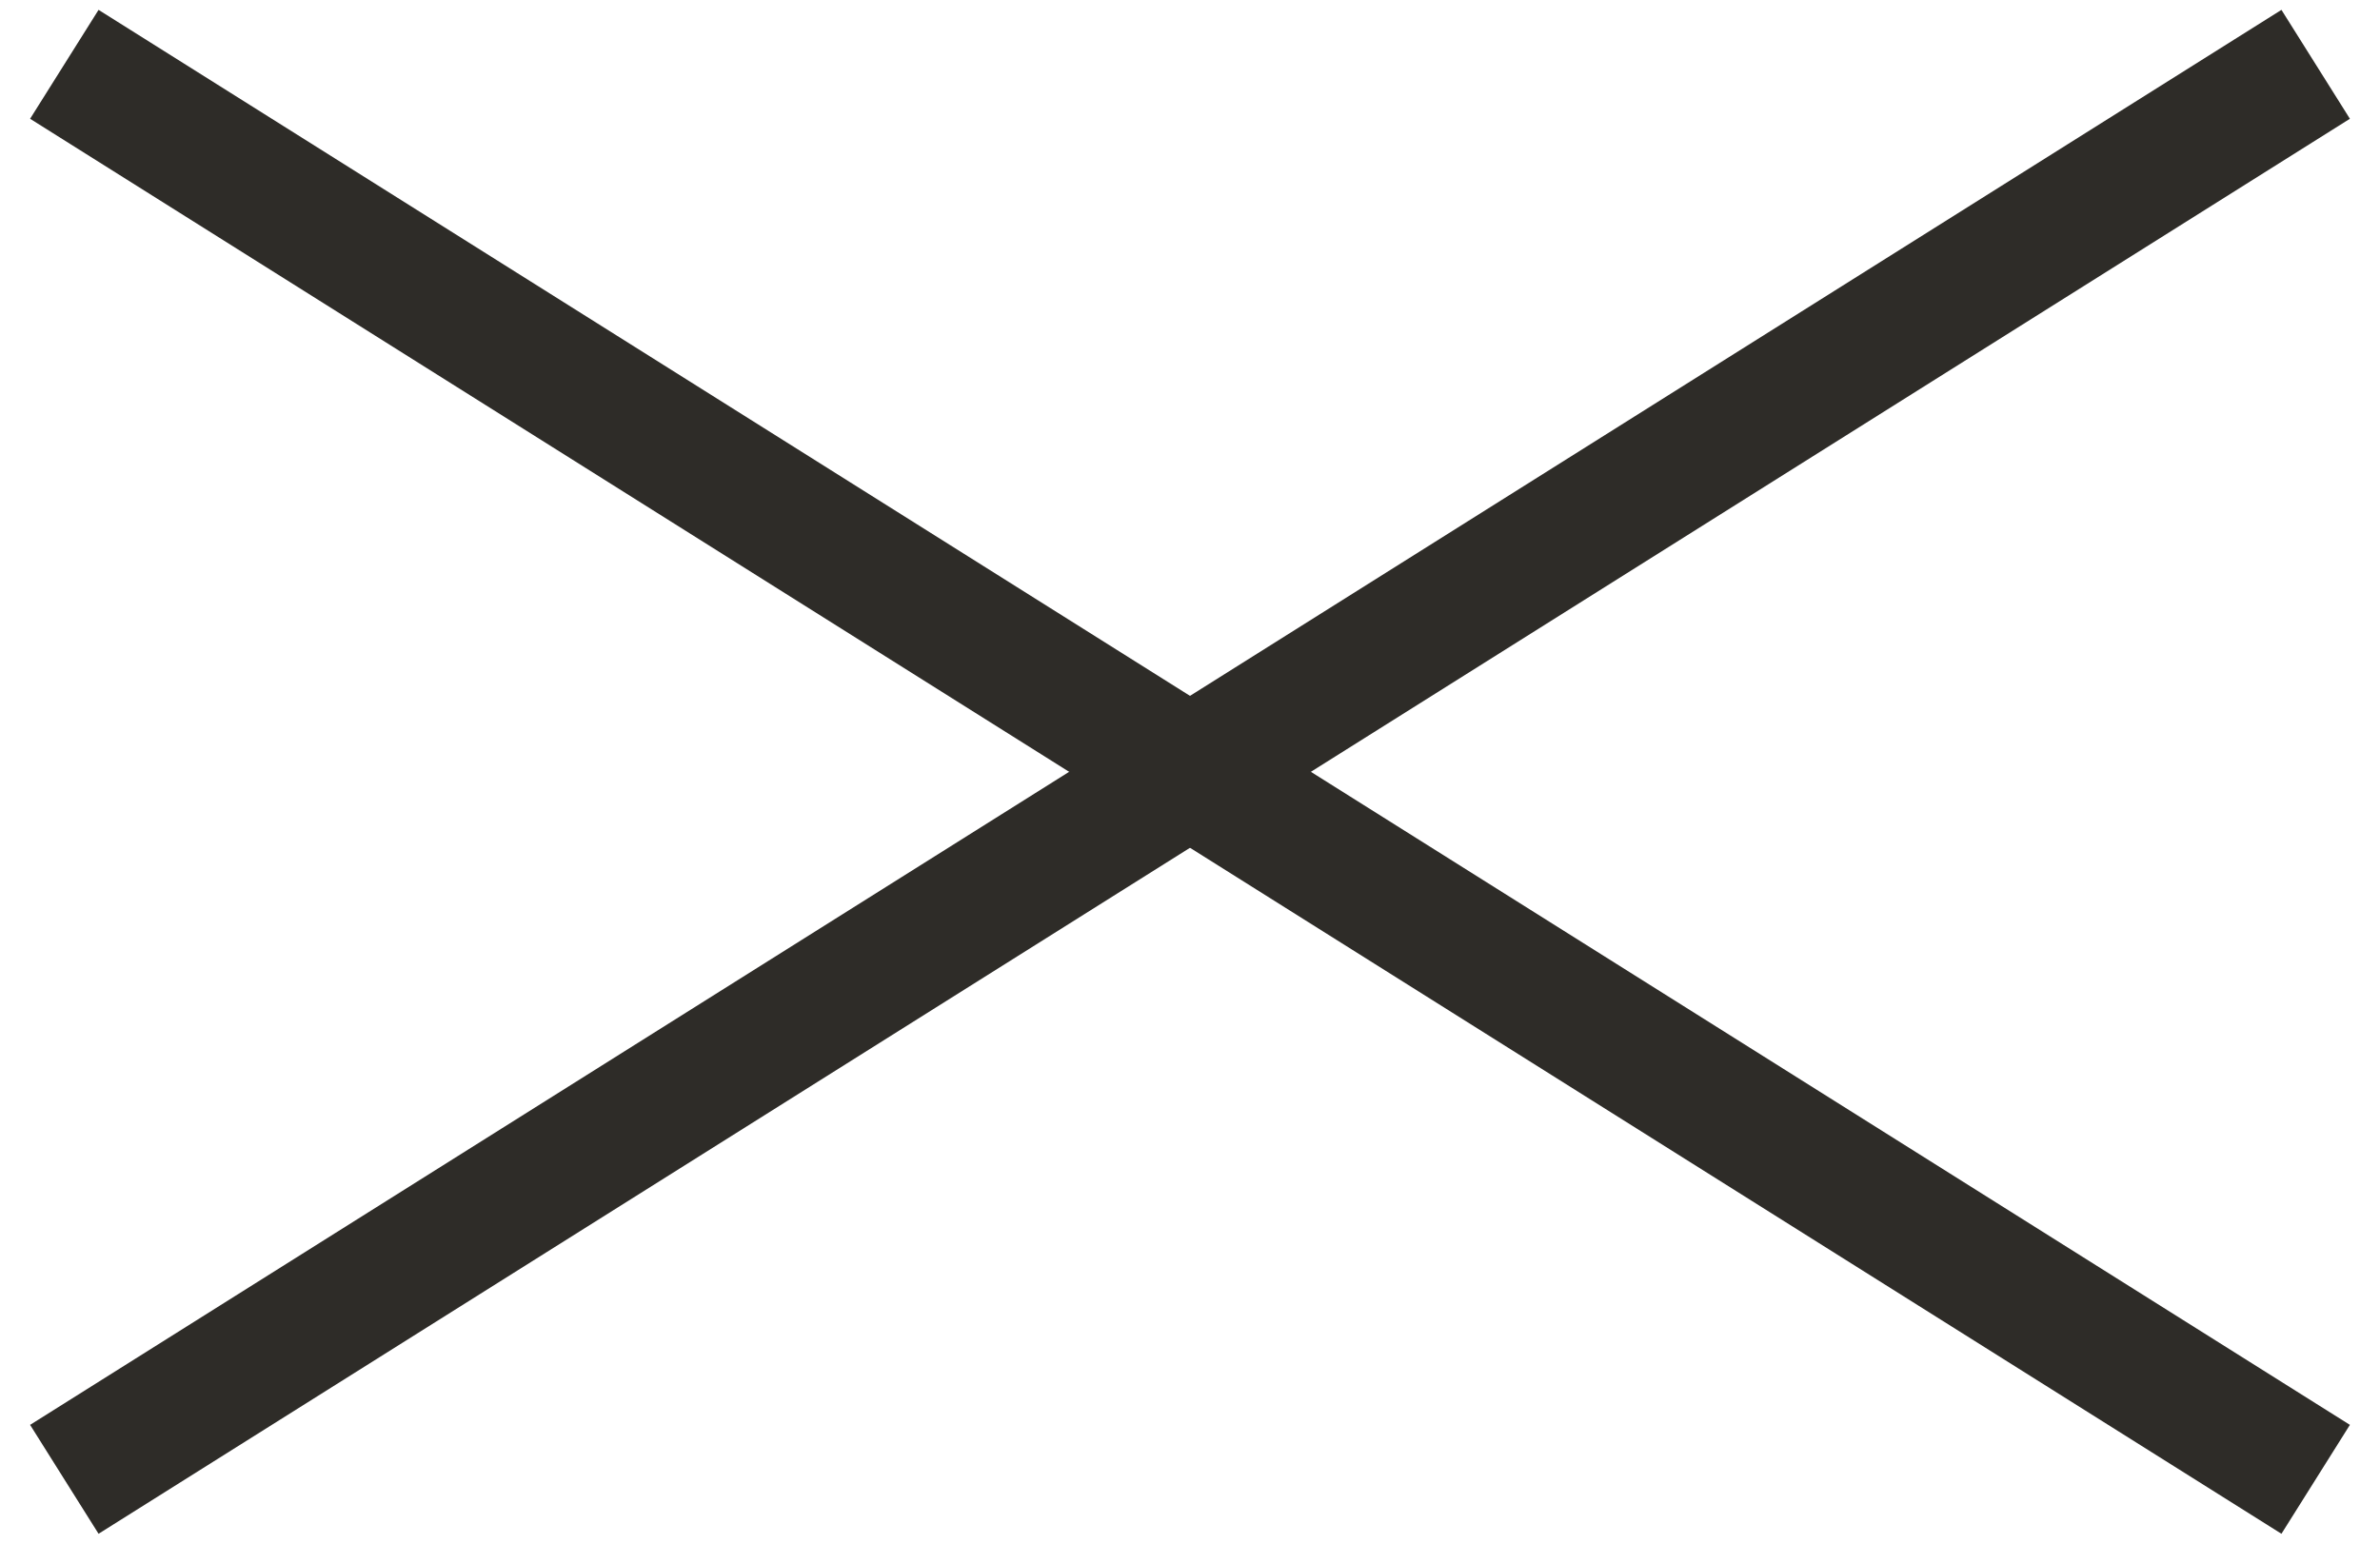
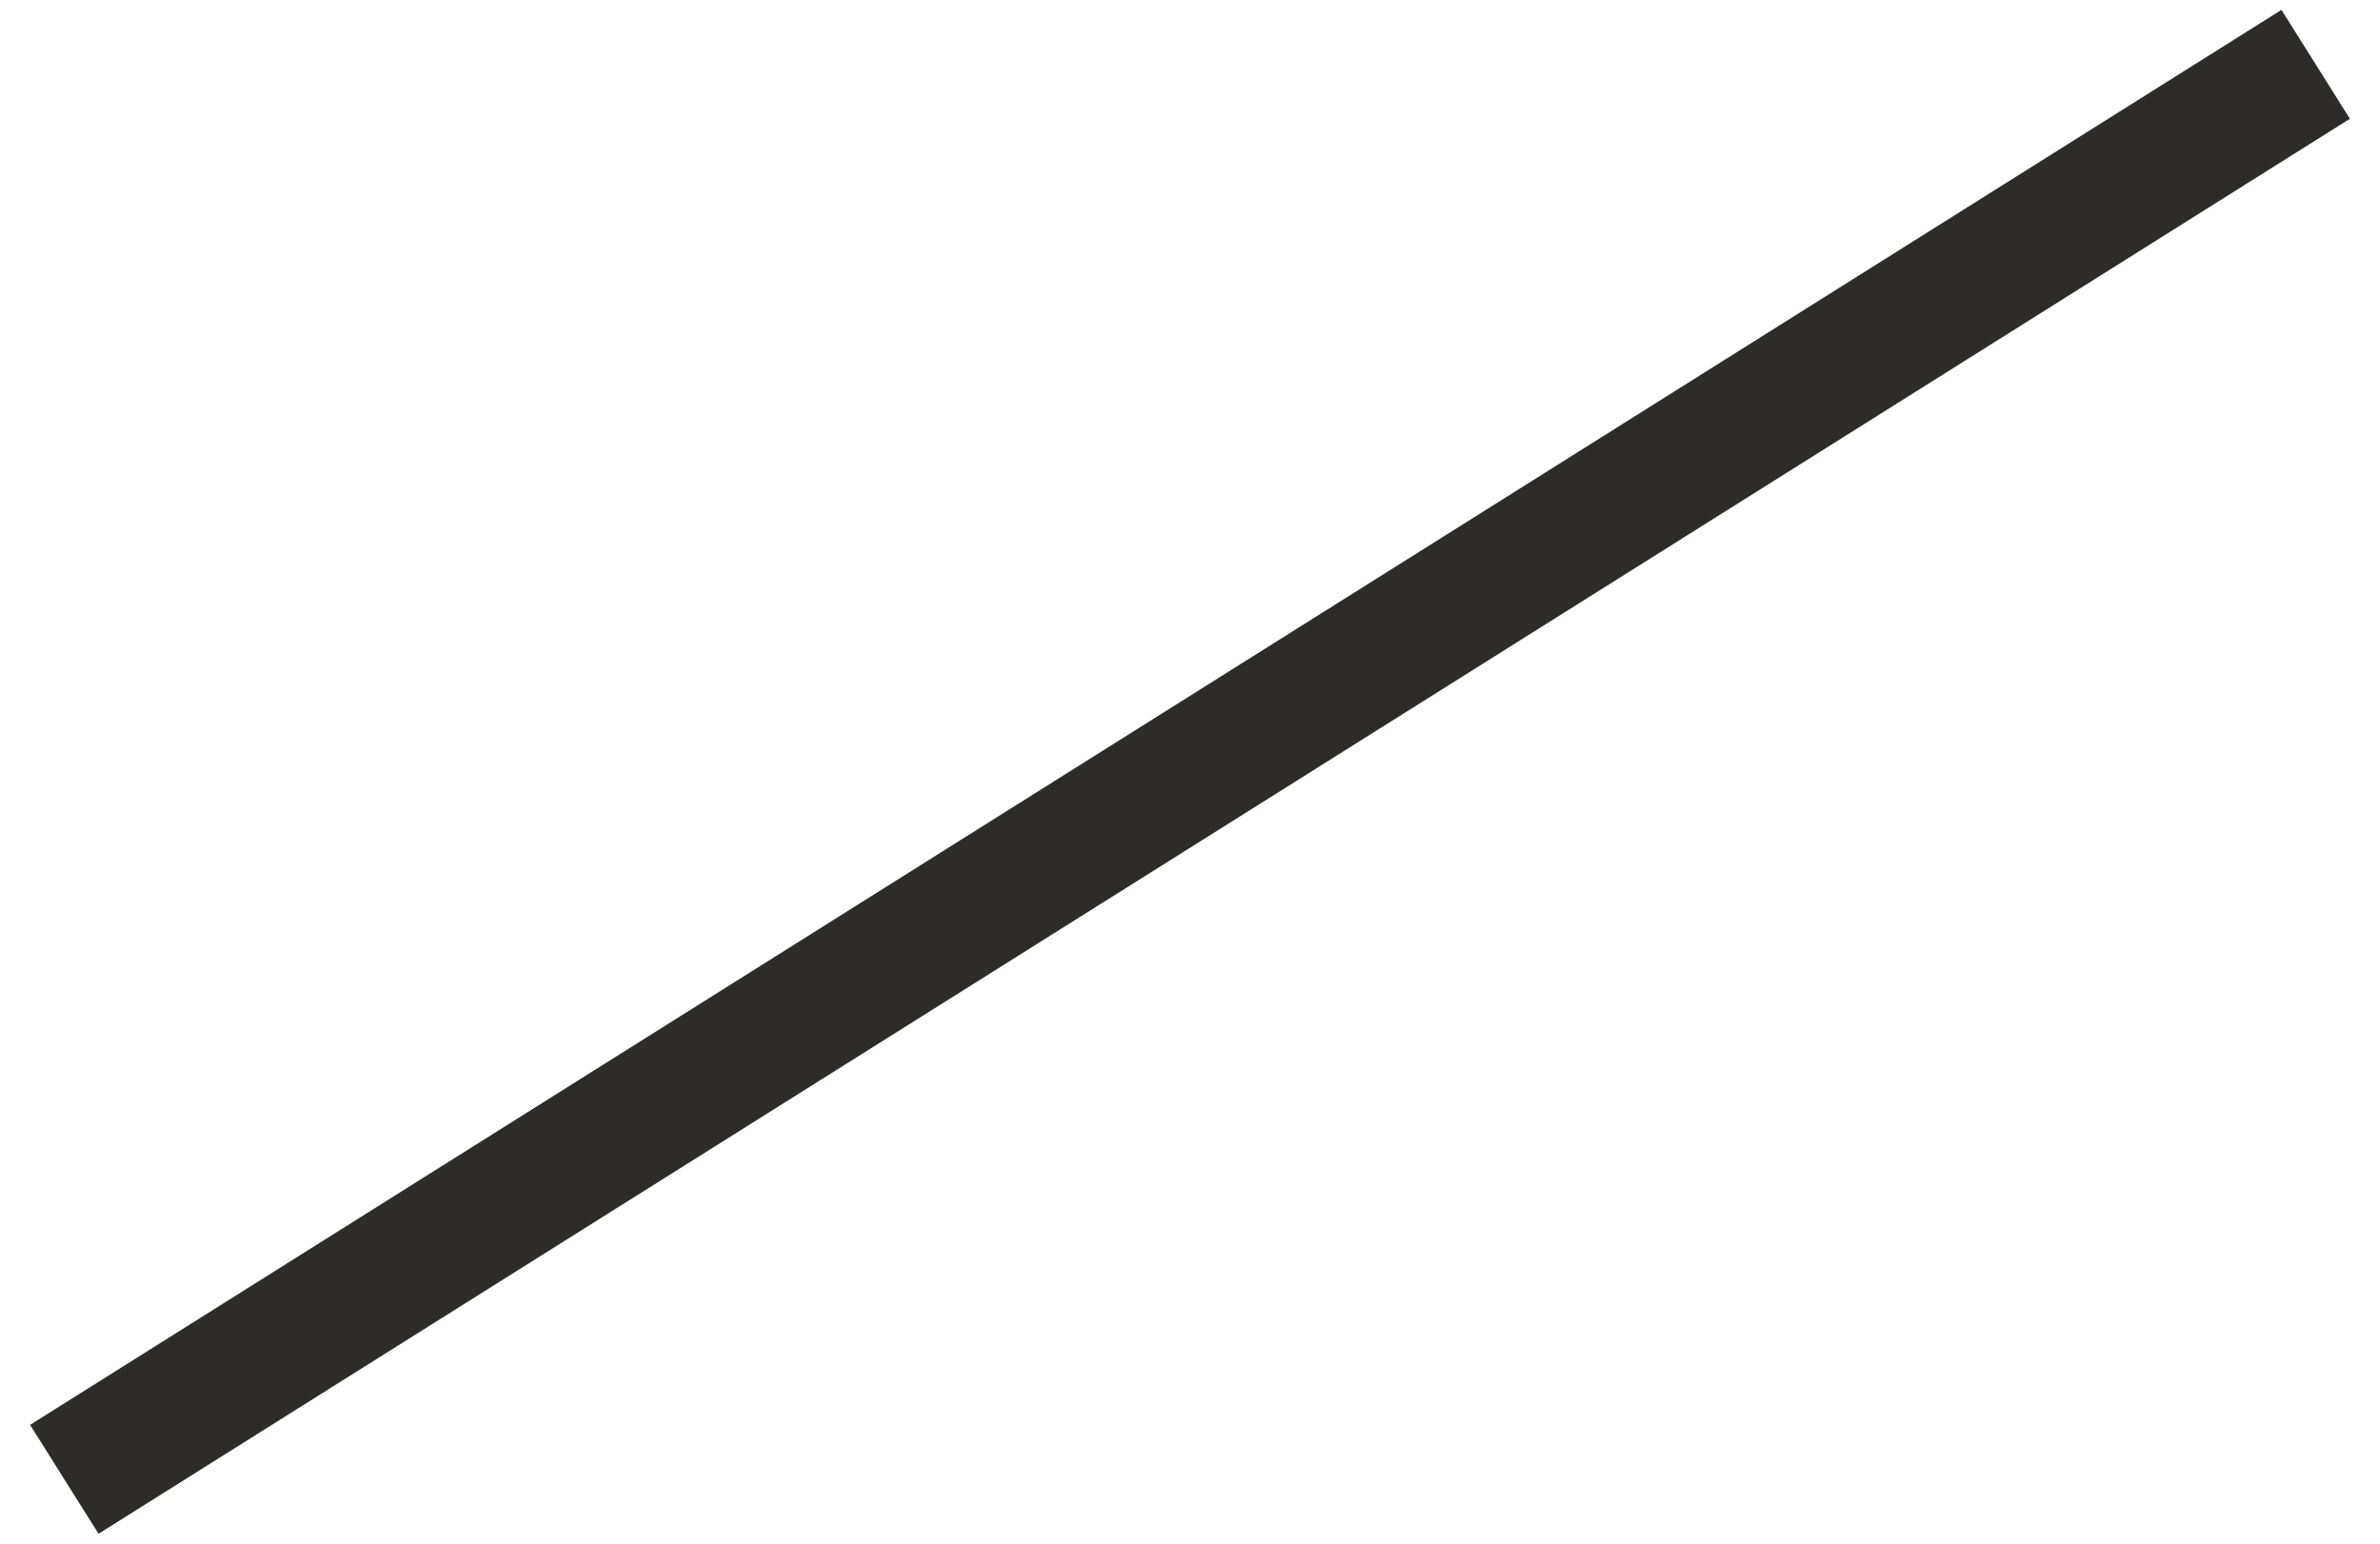
<svg xmlns="http://www.w3.org/2000/svg" width="37" height="24" viewBox="0 0 37 24" fill="none">
-   <path d="M1 1L36 23" stroke="#2E2C28" stroke-width="2" />
  <path d="M1 23L36 1" stroke="#2E2C28" stroke-width="2" />
</svg>